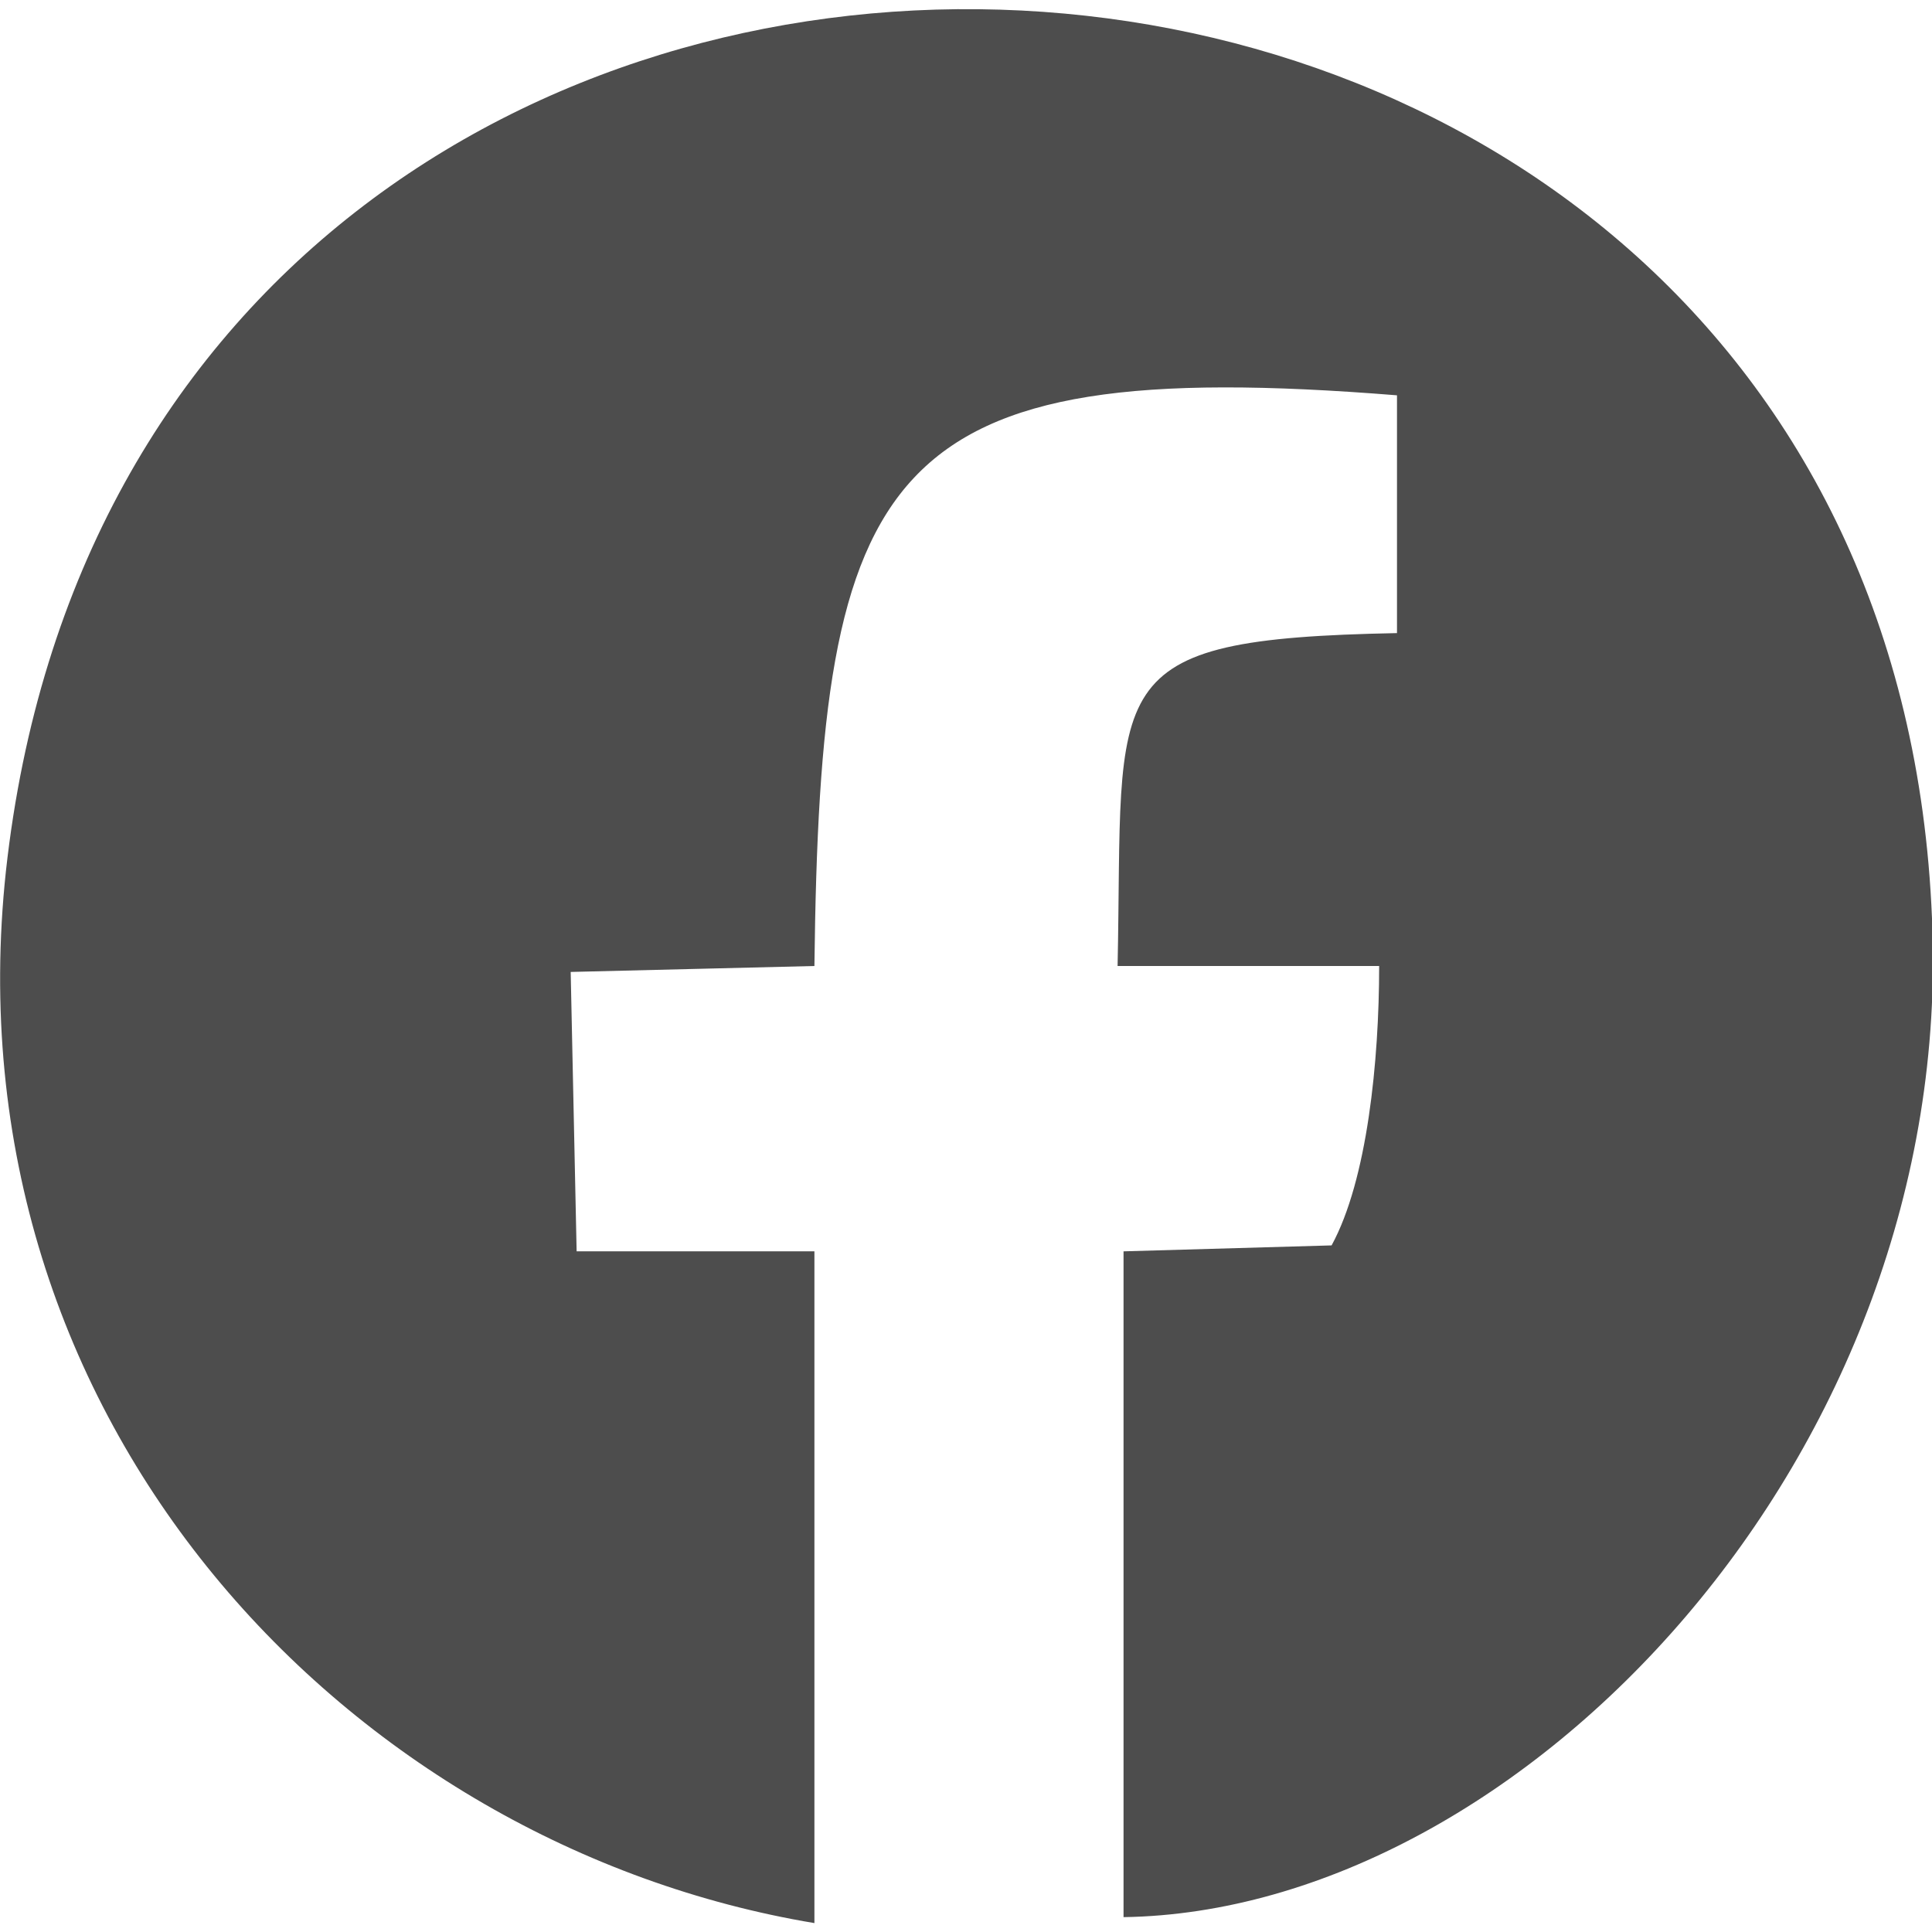
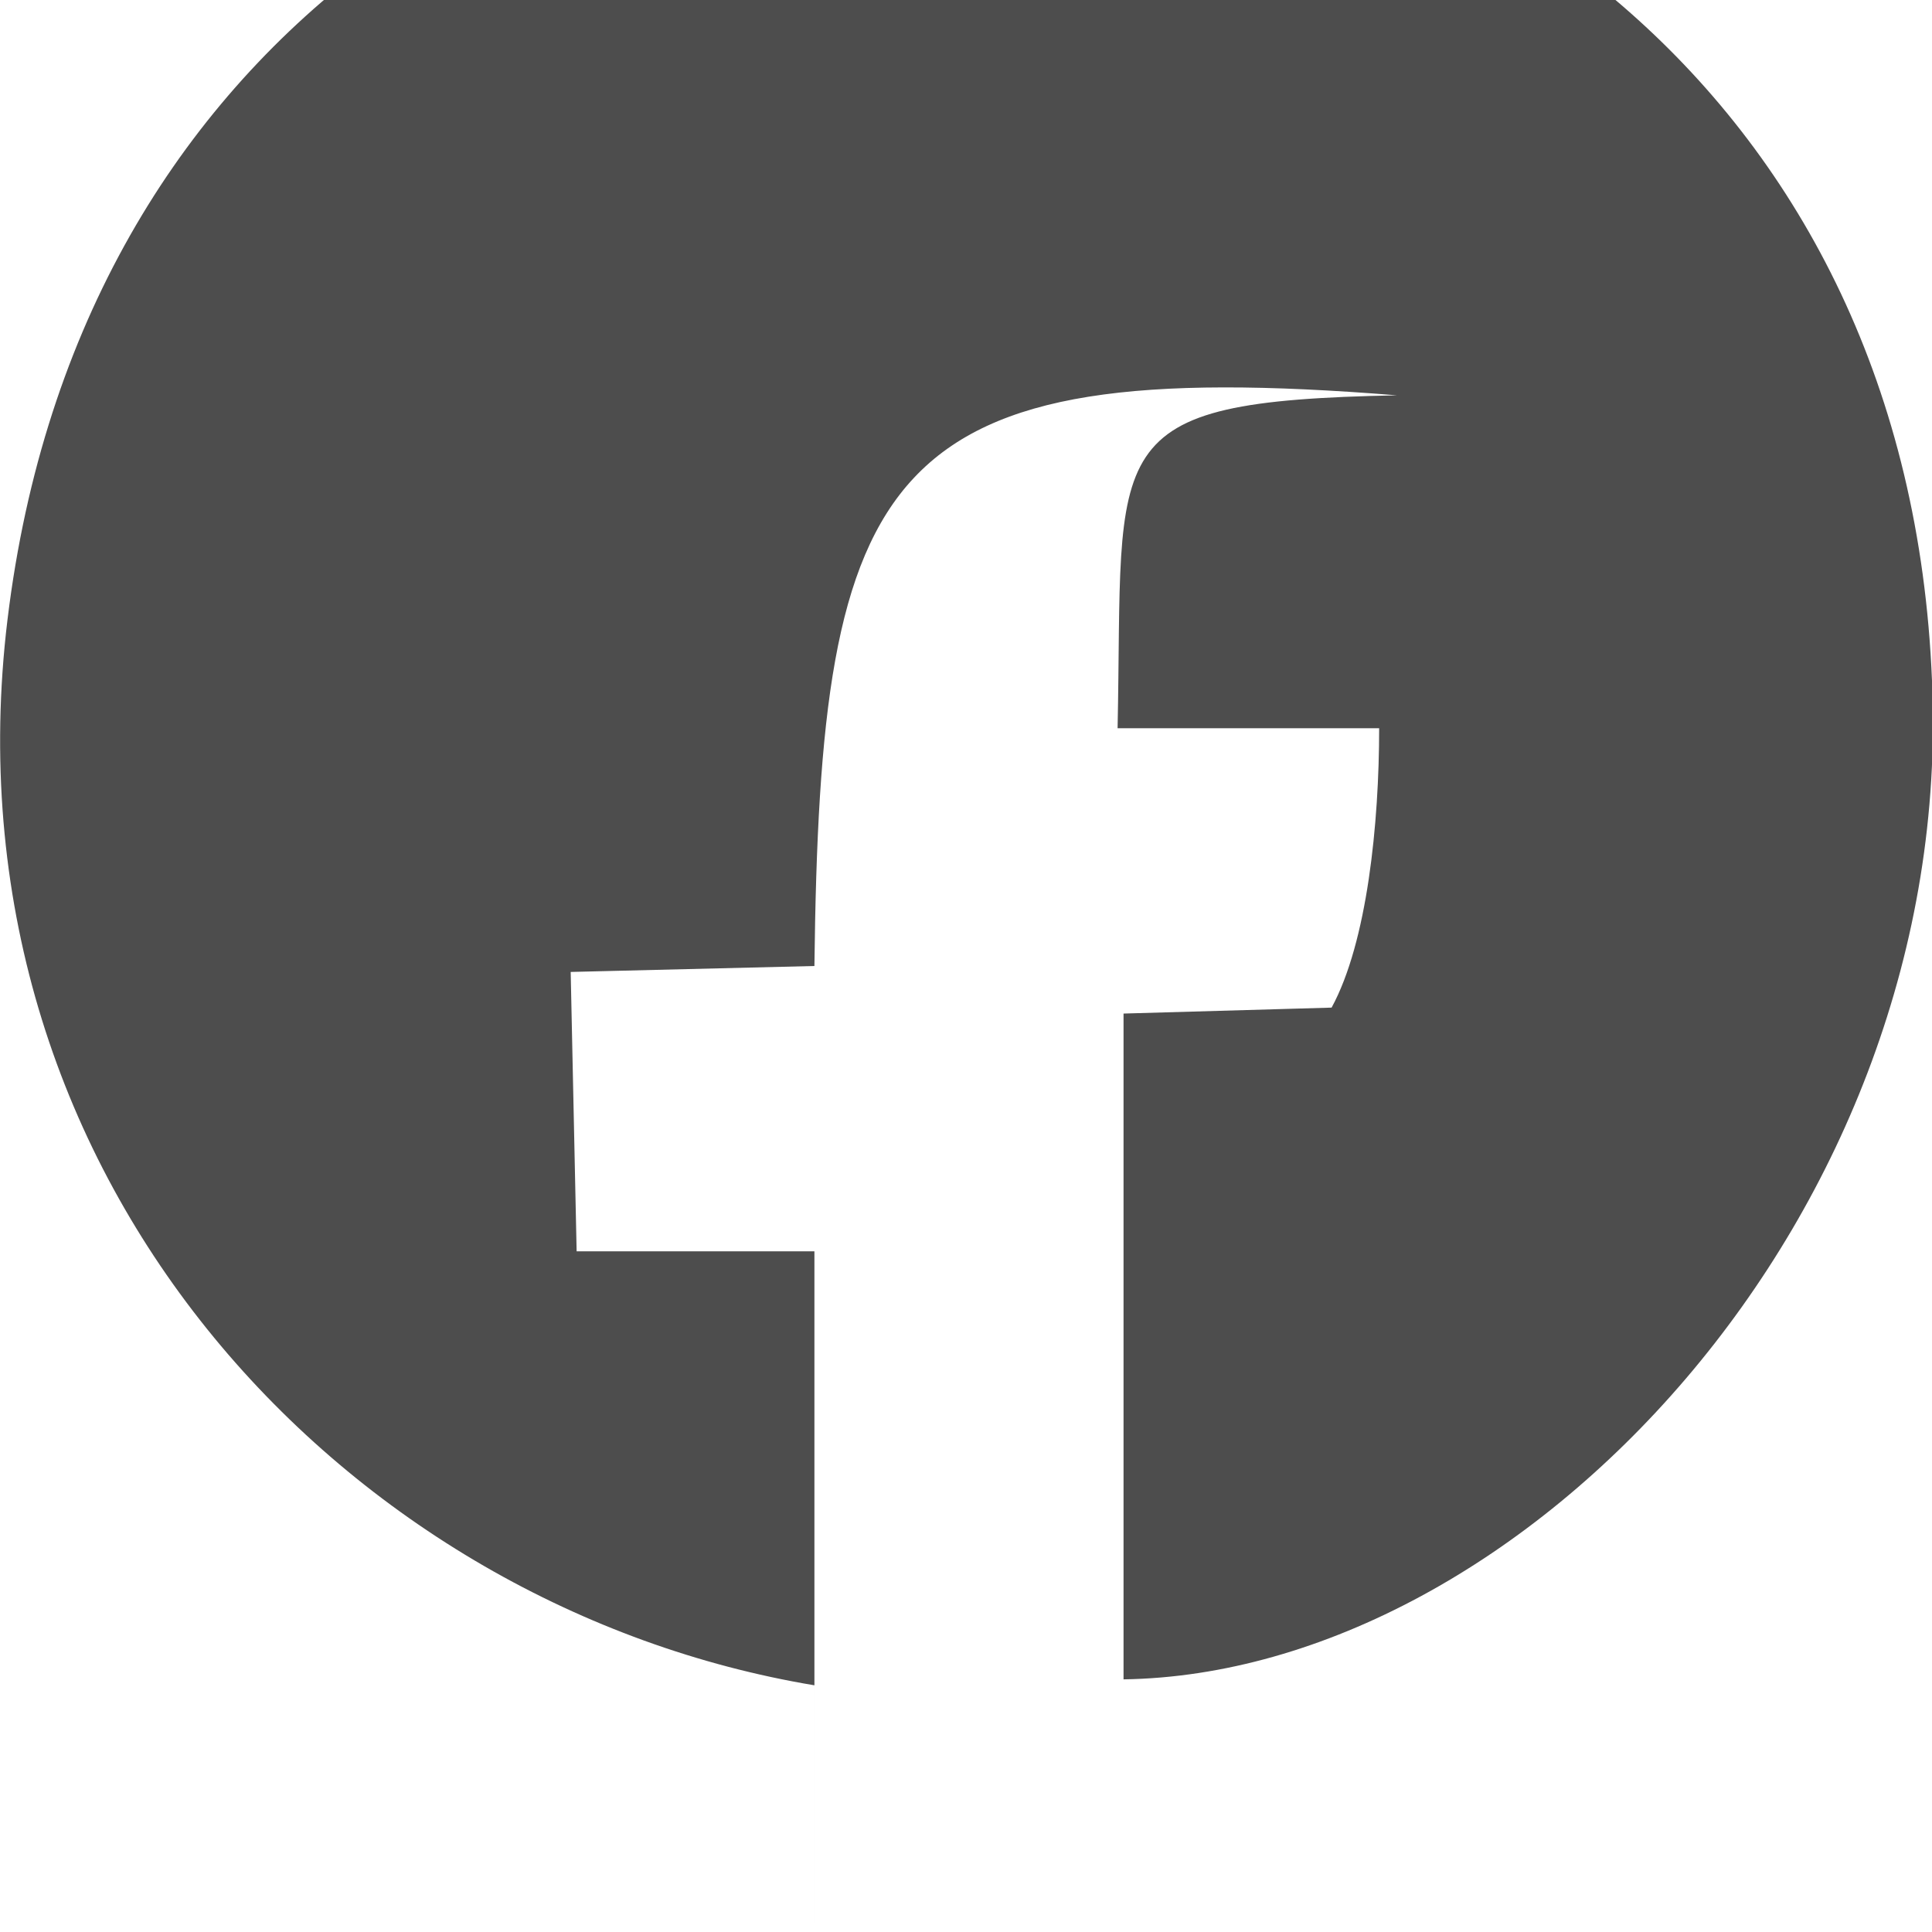
<svg xmlns="http://www.w3.org/2000/svg" xml:space="preserve" width="30px" height="30px" version="1.1" shape-rendering="geometricPrecision" text-rendering="geometricPrecision" image-rendering="optimizeQuality" fill-rule="evenodd" clip-rule="evenodd" viewBox="0 0 3250 3220">
  <g id="Layer_x0020_1">
-     <path fill="#4D4D4D" d="M1370 3220l0 -1130 -400 0 -10 -470 410 -10c10,-840 110,-1030 980,-960l0 400c-510,10 -460,80 -470,560l440 0c0,160 -20,360 -80,470l-350 10 0 1120c670,-10 1400,-780 1360,-1680 -80,-1970 -3020,-2080 -3240,-80 -100,930 580,1640 1360,1770z" />
+     <path fill="#4D4D4D" d="M1370 3220l0 -1130 -400 0 -10 -470 410 -10c10,-840 110,-1030 980,-960c-510,10 -460,80 -470,560l440 0c0,160 -20,360 -80,470l-350 10 0 1120c670,-10 1400,-780 1360,-1680 -80,-1970 -3020,-2080 -3240,-80 -100,930 580,1640 1360,1770z" />
  </g>
</svg>